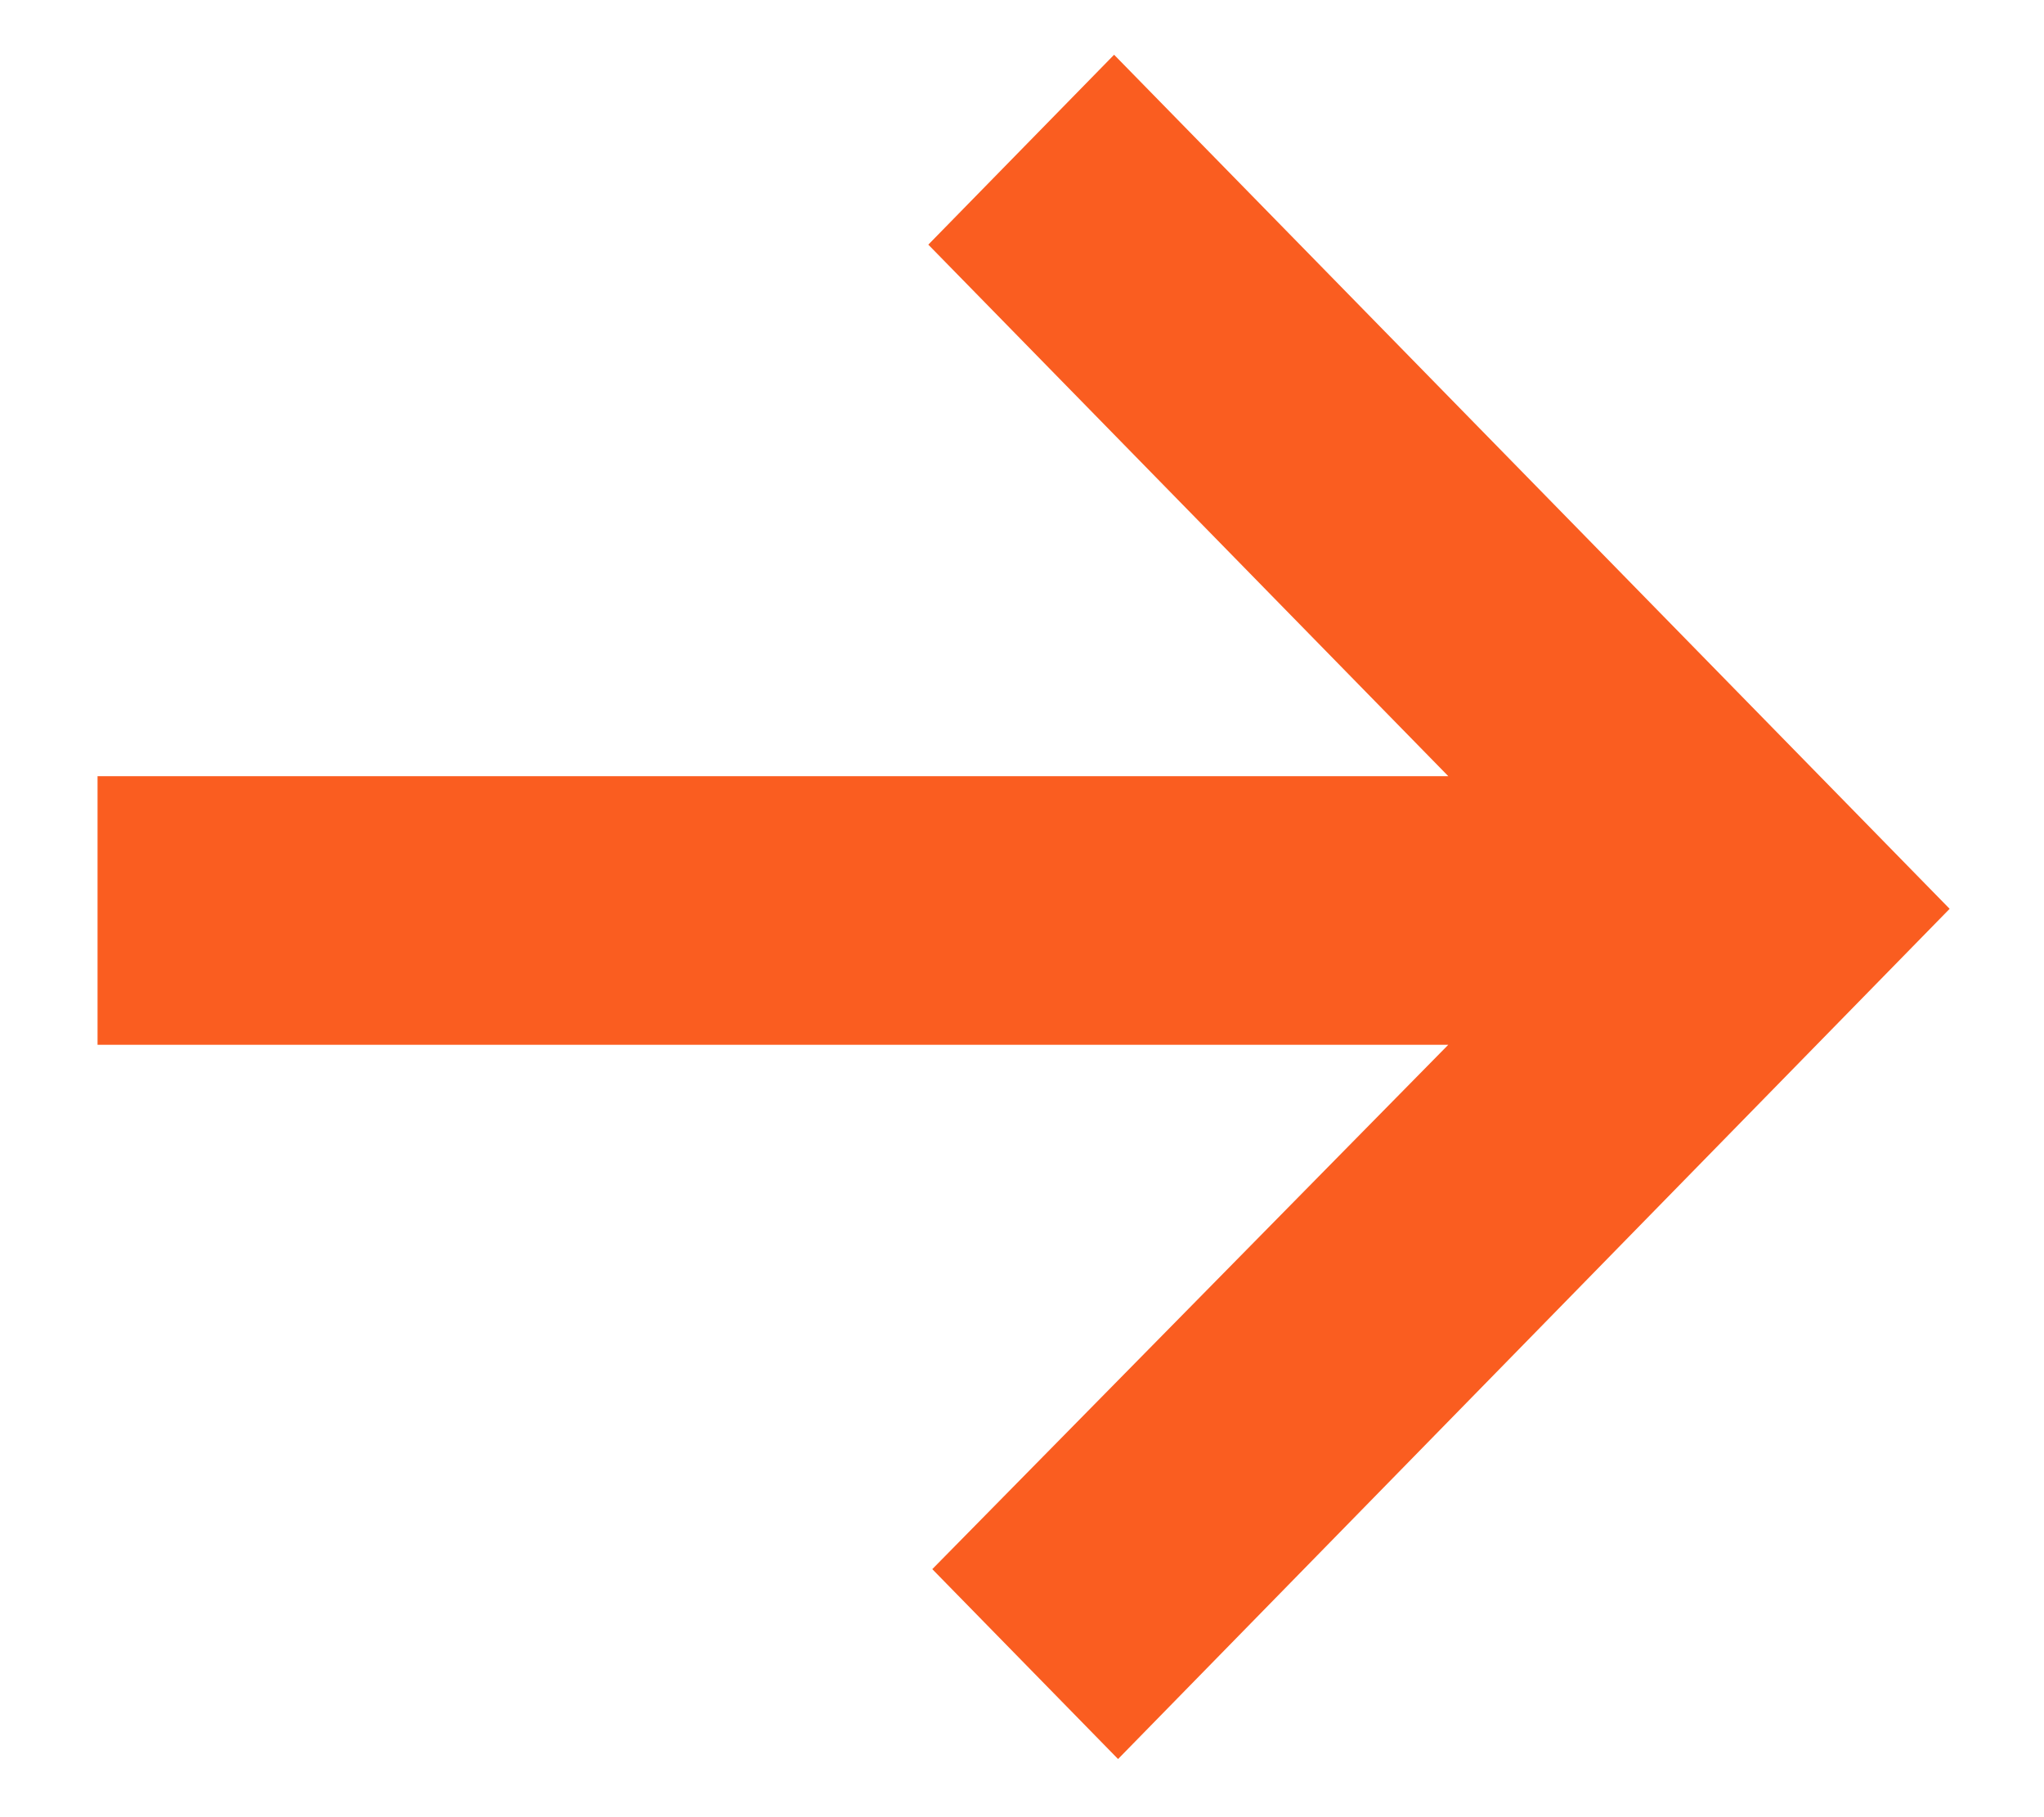
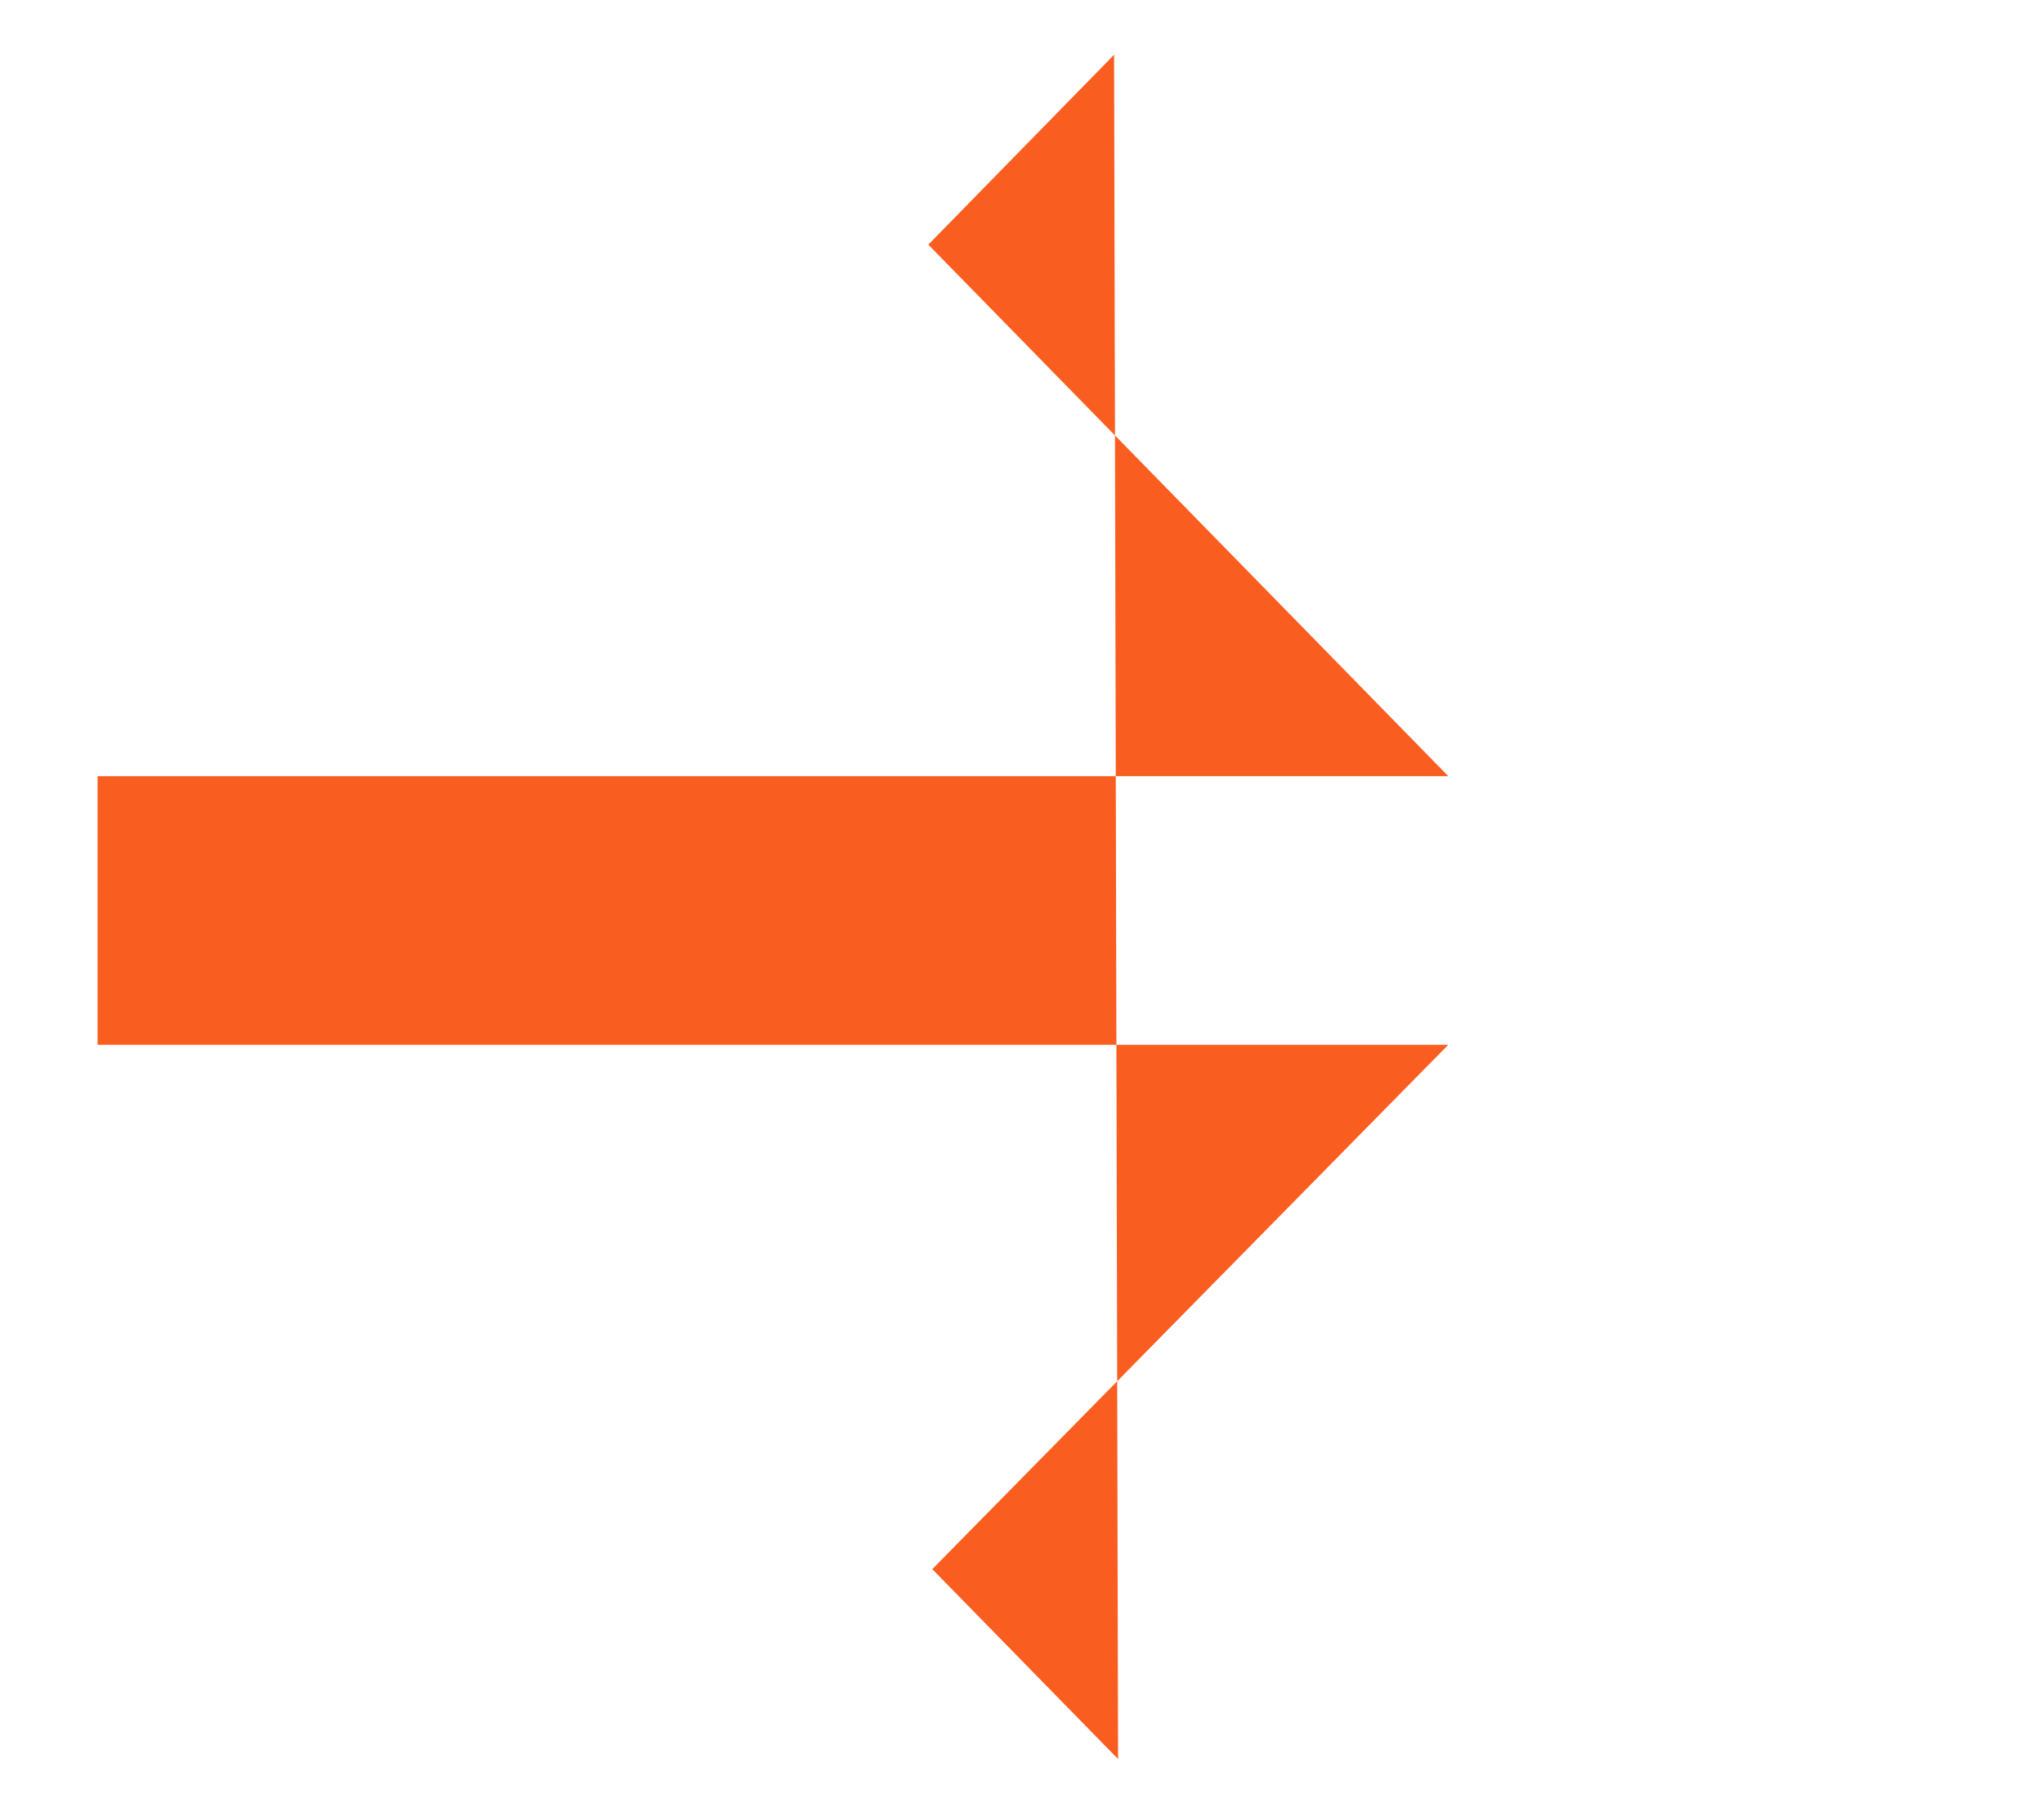
<svg xmlns="http://www.w3.org/2000/svg" width="18" height="16" viewBox="0 0 18 16" fill="none">
-   <path fill-rule="evenodd" clip-rule="evenodd" d="M12.754 6.834L8.175 2.154L9.811 0.482L17.169 8.002L9.846 15.488L8.21 13.816L12.754 9.199H0.859V6.834H12.754Z" fill="#FA5D20" />
+   <path fill-rule="evenodd" clip-rule="evenodd" d="M12.754 6.834L8.175 2.154L9.811 0.482L9.846 15.488L8.21 13.816L12.754 9.199H0.859V6.834H12.754Z" fill="#FA5D20" />
</svg>